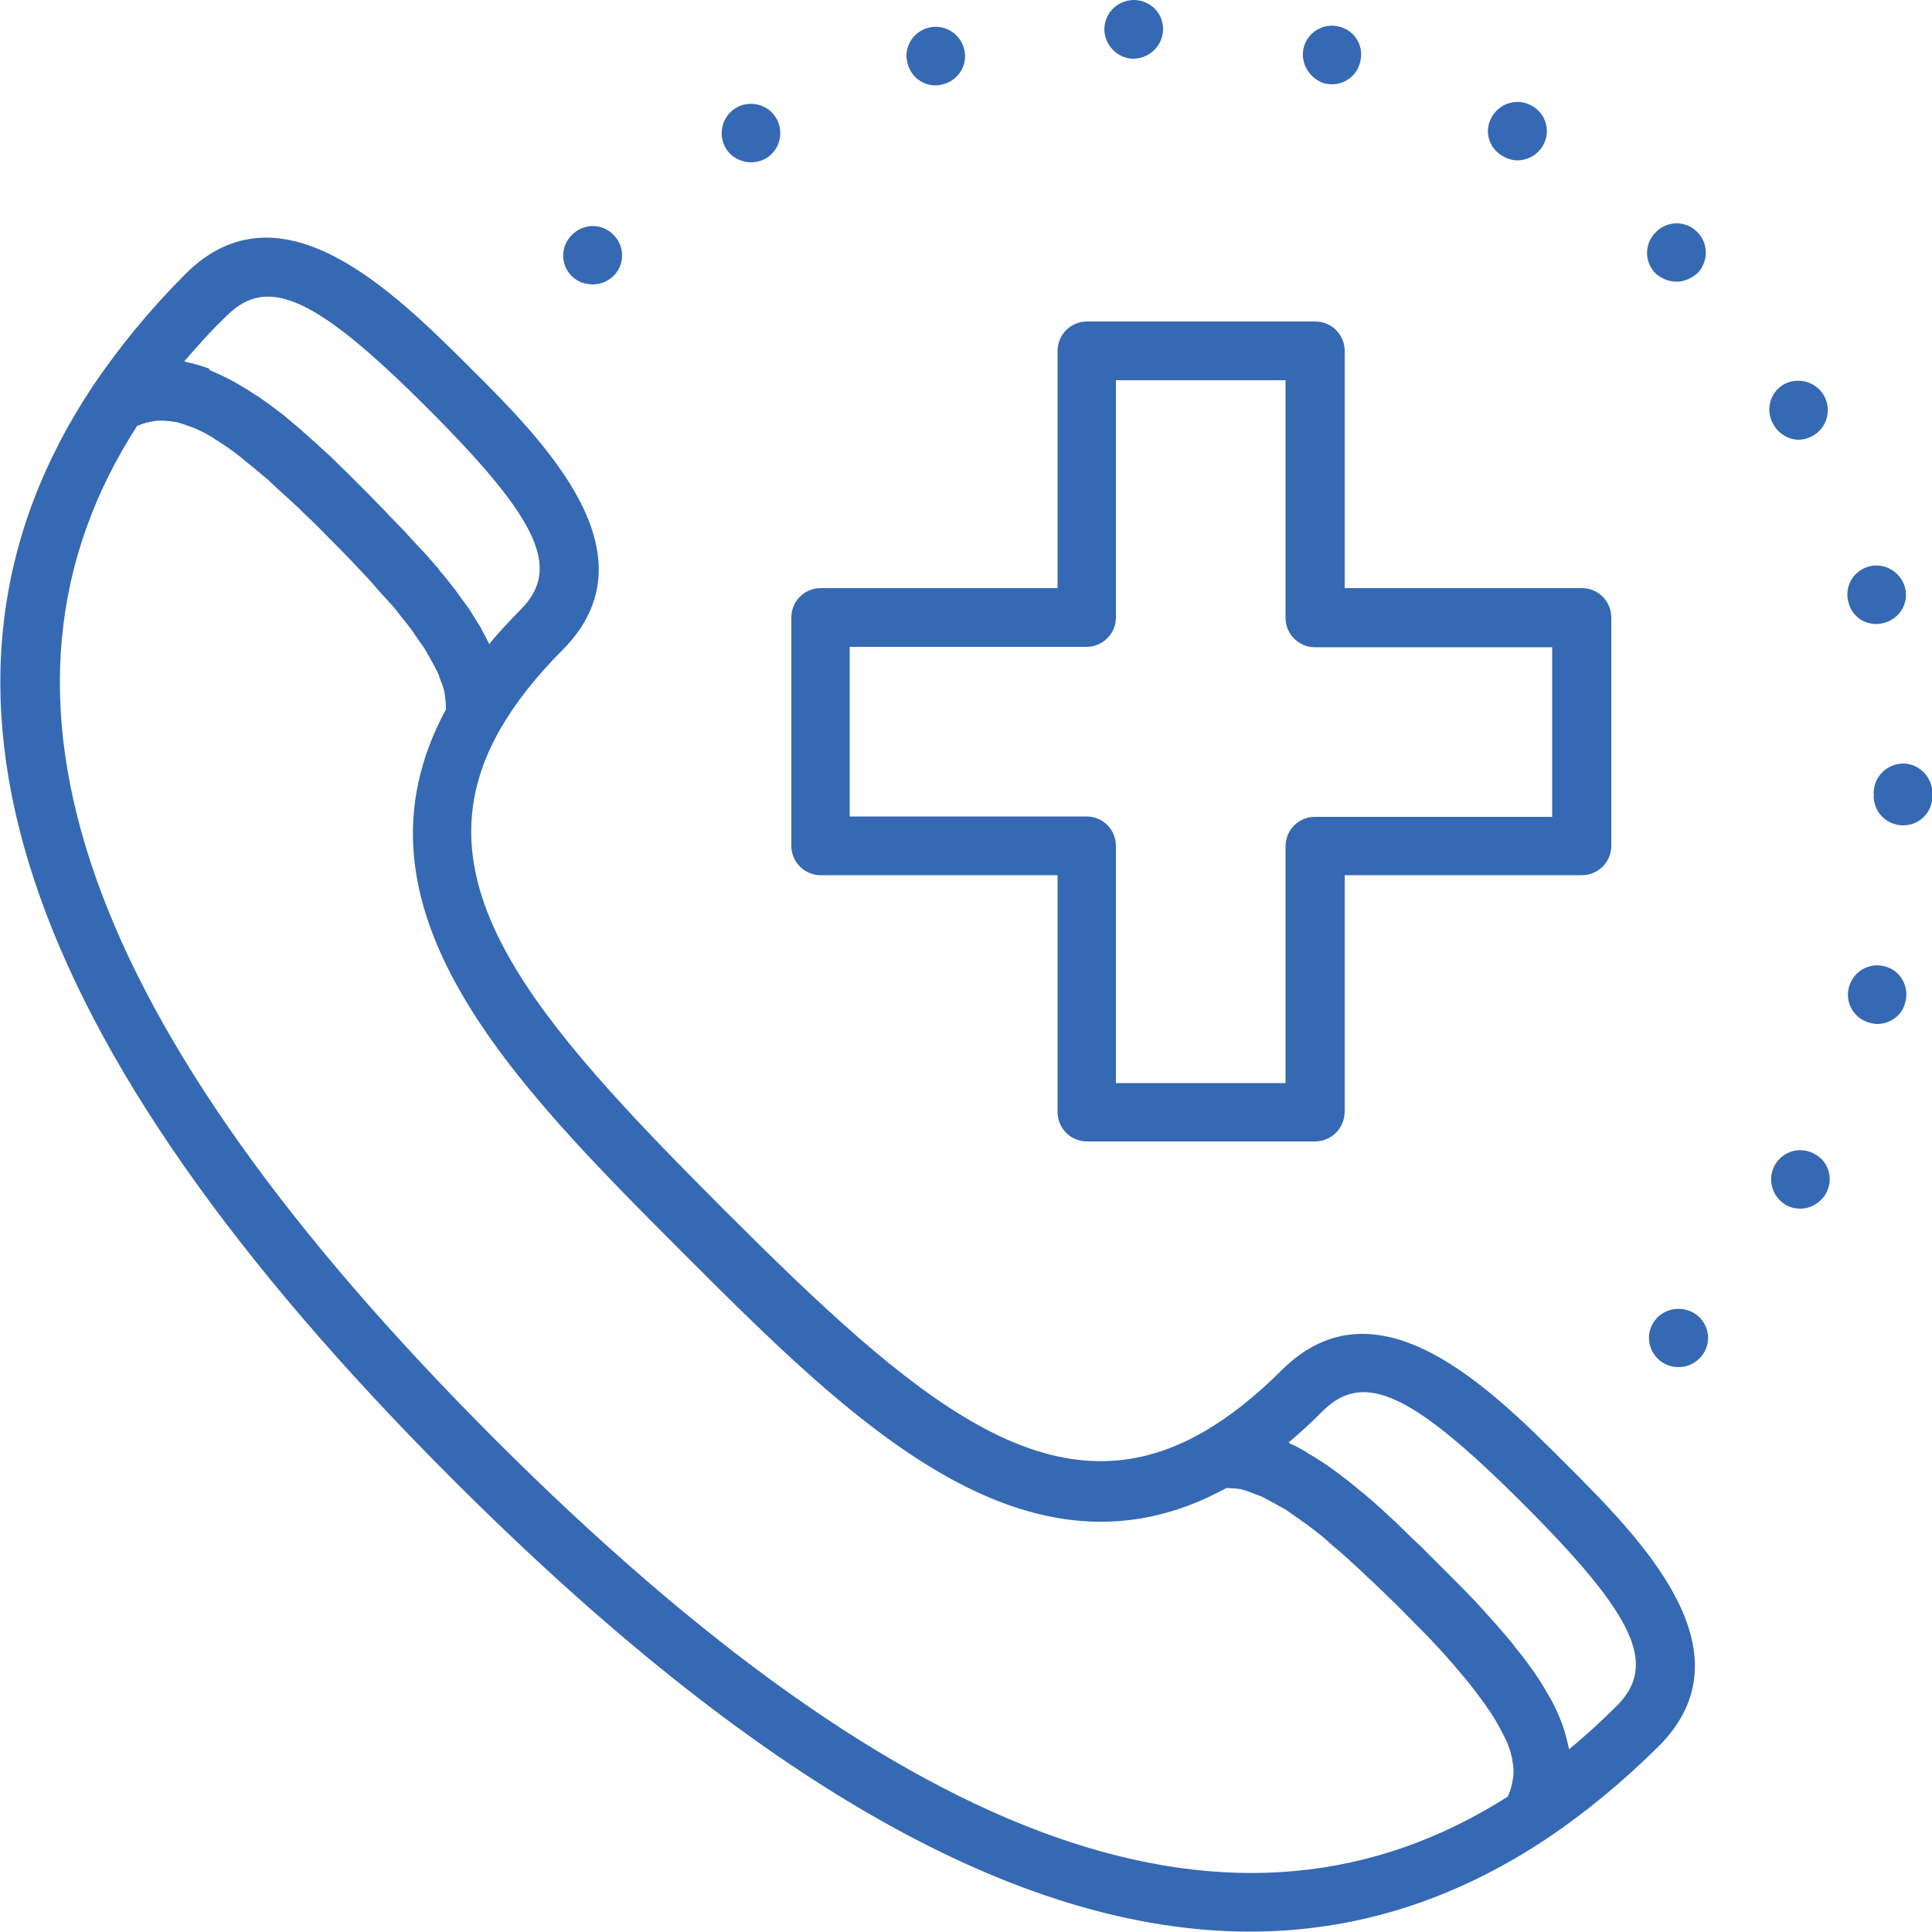
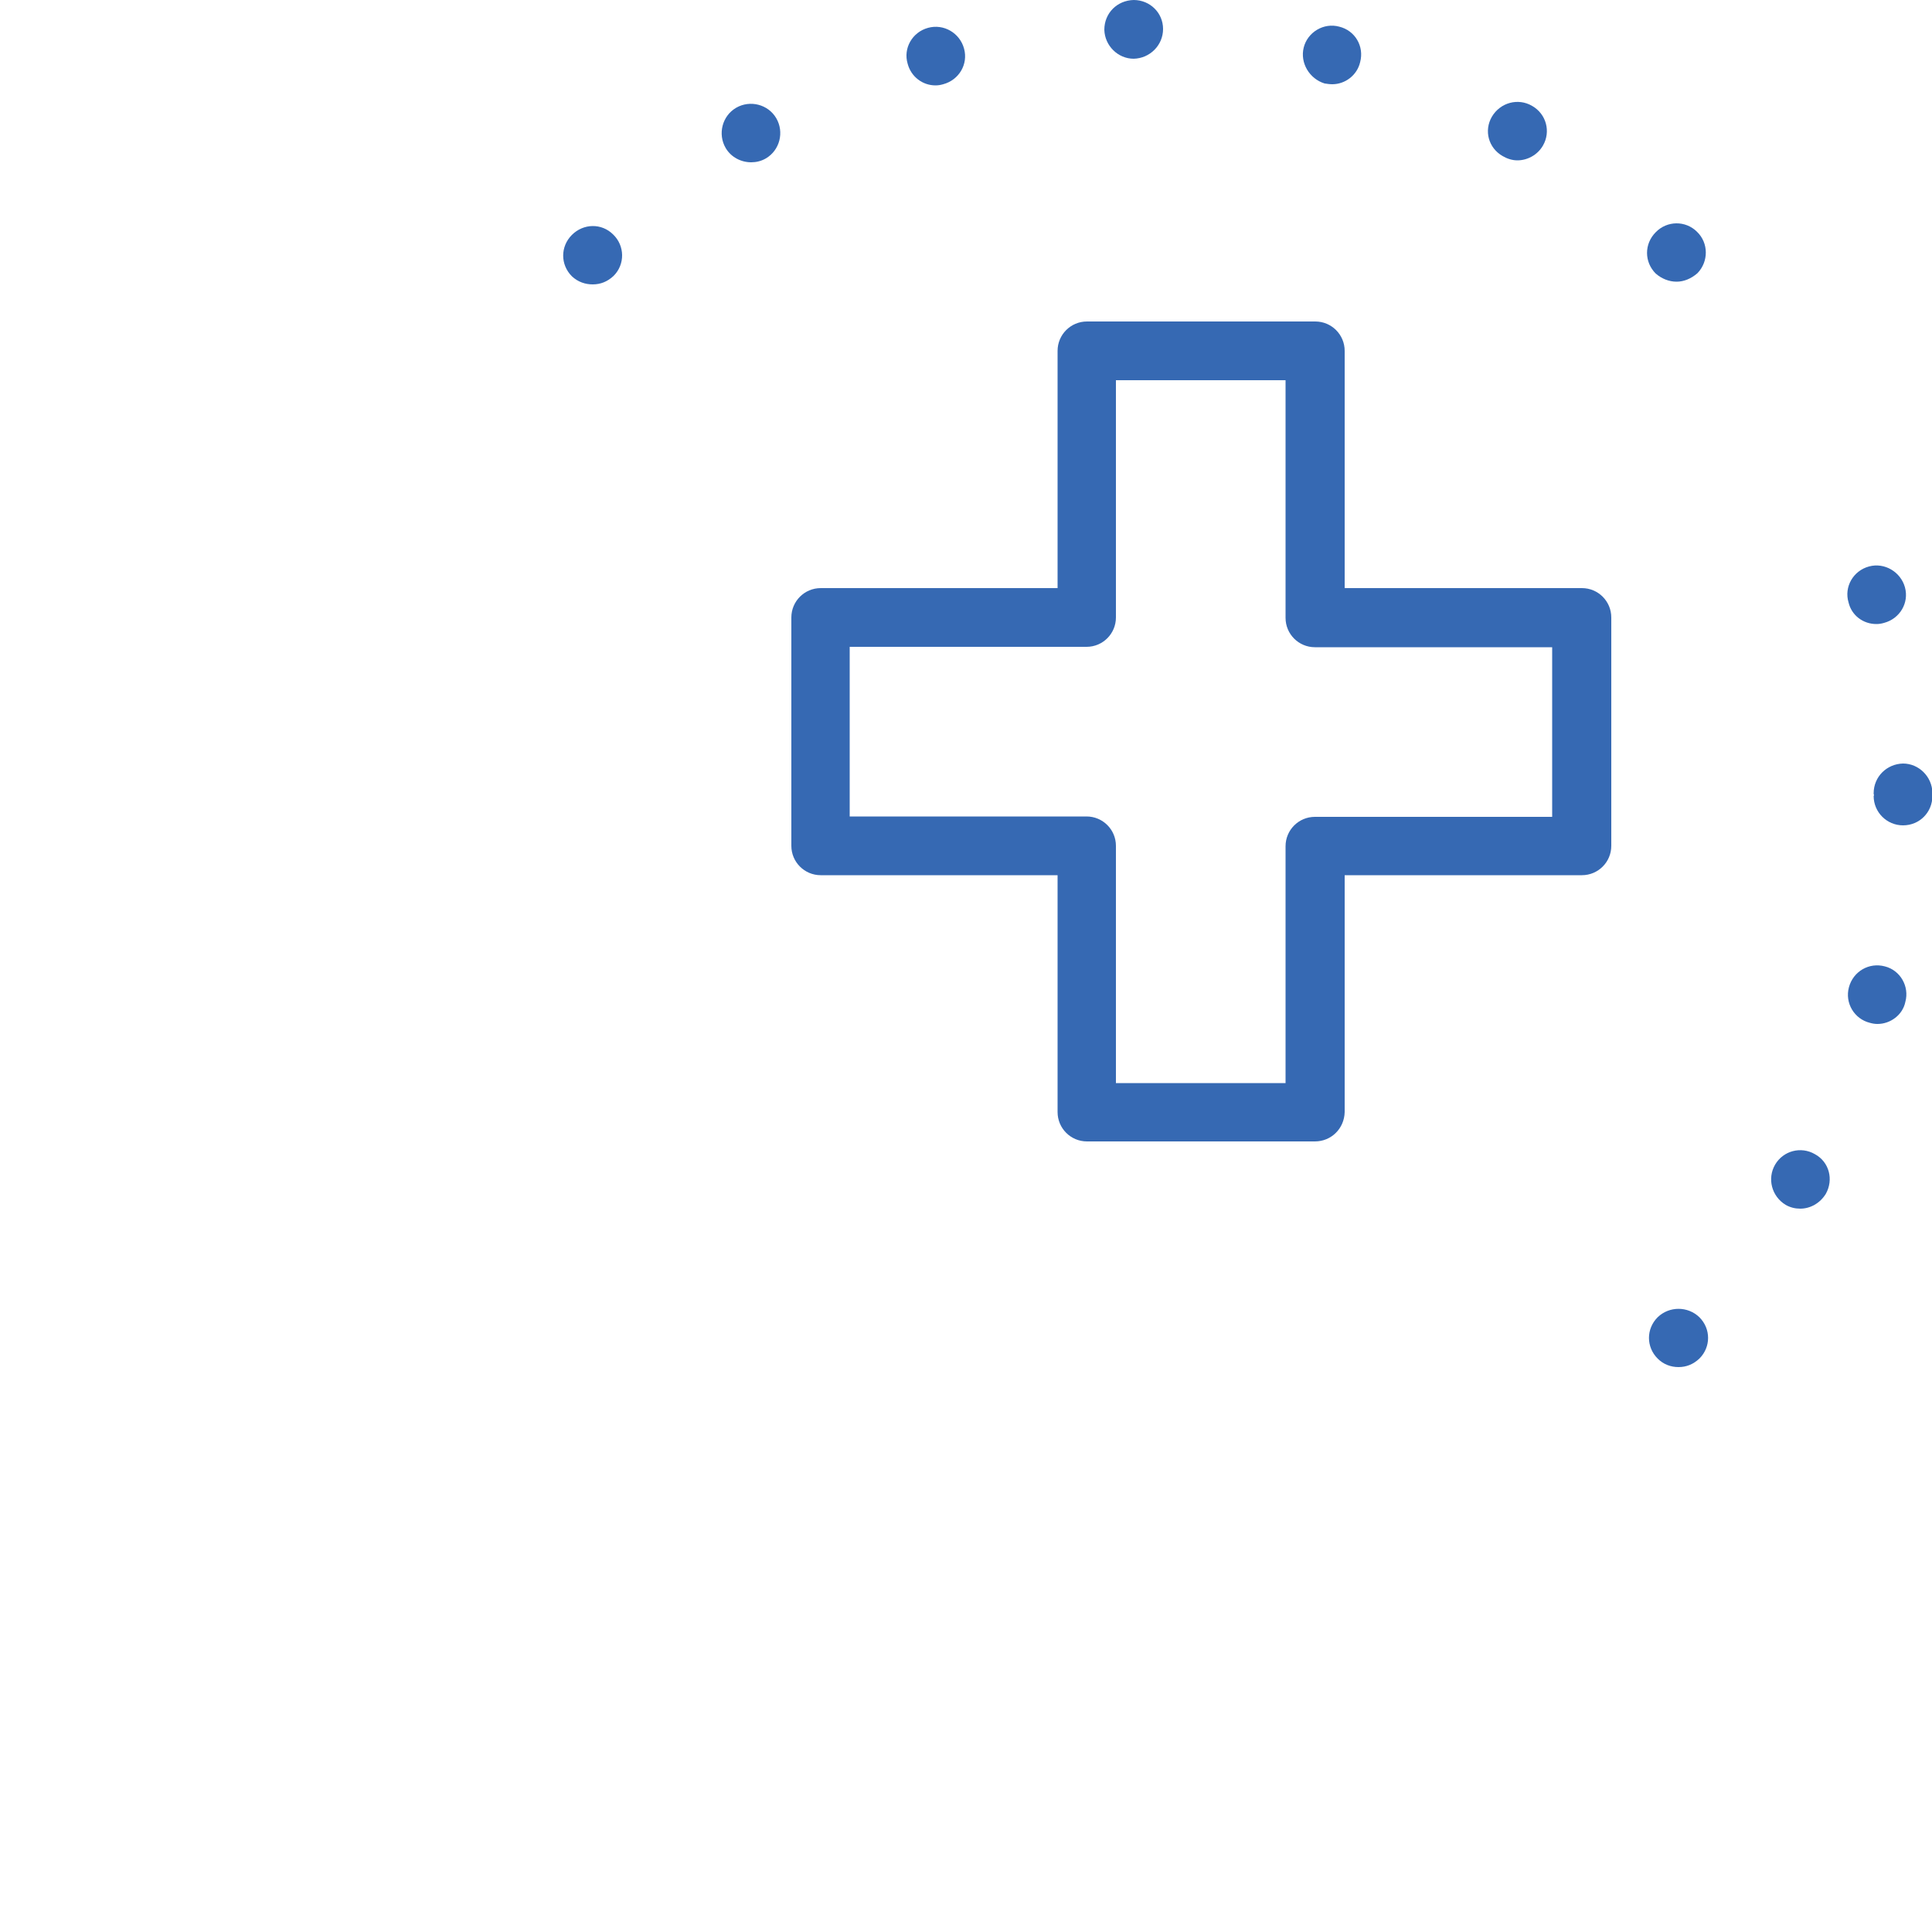
<svg xmlns="http://www.w3.org/2000/svg" version="1.1" id="Layer_1" x="0px" y="0px" viewBox="0 0 500 500" style="enable-background:new 0 0 500 500;" xml:space="preserve">
  <style type="text/css">
	.st0{fill:#3669B3;}
</style>
  <g>
    <g>
      <g>
        <path class="st0" d="M194.4,42c1.3,0,2.6-0.3,3.8-1c3.6-2.1,4.8-6.8,2.7-10.4c-2.1-3.6-6.8-4.8-10.4-2.7     c-3.6,2.1-4.8,6.8-2.7,10.4C189.2,40.7,191.8,42,194.4,42z" />
      </g>
      <g>
        <path class="st0" d="M242.1,22.1c0.7,0,1.3-0.1,2-0.3c4.1-1.1,6.5-5.2,5.4-9.2c-1.1-4.1-5.3-6.5-9.3-5.4     c-4.1,1.1-6.5,5.3-5.3,9.3C235.8,19.9,238.8,22.1,242.1,22.1z" />
      </g>
      <g>
        <path class="st0" d="M293.4,15.2c4.2-0.1,7.6-3.5,7.6-7.7S297.6,0,293.4,0c-4.3,0.1-7.6,3.4-7.6,7.7     C285.9,11.8,289.3,15.2,293.4,15.2z" />
      </g>
      <g>
        <path class="st0" d="M153.4,73.6c2,0,3.8-0.7,5.4-2.2c3-3,2.9-7.8-0.1-10.7c-3-3-7.7-2.9-10.7,0.1c-3,3-3,7.7,0,10.7     C149.6,73,151.5,73.6,153.4,73.6z" />
      </g>
      <g>
        <path class="st0" d="M469.7,298.7c-3.6-2.1-8.2-0.9-10.3,2.7c-2.1,3.6-0.9,8.2,2.7,10.4c1.2,0.7,2.5,1,3.8,1     c2.6,0,5.1-1.4,6.6-3.8C474.6,305.3,473.4,300.7,469.7,298.7z" />
      </g>
      <g>
-         <path class="st0" d="M465.5,113.8c1.3,0,2.6-0.4,3.8-1.1c3.6-2.1,4.8-6.8,2.7-10.4c-2.1-3.6-6.8-4.8-10.4-2.8     c-3.6,2.1-4.8,6.8-2.6,10.4C460.4,112.4,463,113.8,465.5,113.8z" />
-       </g>
+         </g>
      <g>
        <path class="st0" d="M429,340.9c-3,3-3,7.7,0,10.7c1.5,1.5,3.4,2.2,5.4,2.2s3.8-0.7,5.4-2.2c3-3,3-7.7,0-10.7     C436.8,338,432,338,429,340.9z" />
      </g>
      <g>
        <path class="st0" d="M485.6,161.5c0.7,0,1.3-0.1,2-0.3c4.1-1.1,6.5-5.2,5.4-9.2c-1.1-4-5.3-6.5-9.3-5.4c-4.1,1.1-6.5,5.3-5.3,9.3     C479.2,159.3,482.2,161.5,485.6,161.5z" />
      </g>
      <g>
        <path class="st0" d="M487.8,250.1c-4.1-1.1-8.2,1.3-9.3,5.4c-1.1,4.1,1.4,8.2,5.4,9.2c0.7,0.2,1.3,0.3,2,0.3     c3.3,0,6.5-2.3,7.2-5.7C494.2,255.3,491.8,251.1,487.8,250.1z" />
      </g>
      <g>
        <path class="st0" d="M492.5,197.6c-4.2,0.1-7.6,3.4-7.6,7.7c0,0.1,0,0.3,0.1,0.5c0,0.1-0.1,0.1-0.1,0.2c0,4.2,3.4,7.6,7.6,7.6     c4.3,0,7.6-3.4,7.6-7.6c0-0.1,0-0.3,0-0.4c0-0.1,0-0.3,0-0.5C500,201,496.6,197.6,492.5,197.6z" />
      </g>
      <g>
        <path class="st0" d="M433.9,72.9c1.9,0,3.8-0.8,5.4-2.2c2.9-3,2.9-7.8-0.1-10.7c-3-3-7.8-2.9-10.7,0.1c-3,3-3,7.7,0,10.7     C430,72.1,431.9,72.9,433.9,72.9z" />
      </g>
      <g>
        <path class="st0" d="M342.8,21.6c0.7,0.1,1.3,0.2,2,0.2c3.3,0,6.4-2.3,7.2-5.7c1.1-4.1-1.3-8.2-5.4-9.2c-4-1.1-8.2,1.4-9.2,5.4     C336.4,16.3,338.9,20.4,342.8,21.6z" />
      </g>
      <g>
        <path class="st0" d="M388.9,40.4c1.2,0.7,2.5,1.1,3.8,1.1c2.6,0,5.2-1.4,6.6-3.8c2.1-3.6,0.9-8.2-2.8-10.3     c-3.6-2.1-8.2-0.9-10.4,2.8C384,33.8,385.2,38.3,388.9,40.4z" />
      </g>
    </g>
    <g>
-       <path class="st0" d="M405.1,378.7c-19.4-19.4-48.7-48.7-73.4-24.1c-6.7,6.7-13.4,12-20.1,15.9l0,0c-39.4,22.8-74.8-8-124.4-57.6    c-49.5-49.5-80.2-84.8-57.8-124.1c3.9-6.8,9.3-13.7,16.1-20.5c24.7-24.7-4.6-54-24.1-73.4C102,75.6,72.6,46.3,48,70.9    c-9.2,9.2-17.3,19.1-24.1,29.2l0,0C-27,176.8,3.5,269.3,117.2,382.9c78.2,78.2,146.4,117,206.3,117c27.1,0,52.5-8,76.4-23.8l0,0    c10.2-6.8,20-14.9,29.3-24.1C453.9,427.4,424.5,398.1,405.1,378.7z M58.7,81.7c10.6-10.6,23.2-4.8,52,24s34.6,41.4,24.1,52    c-2.9,3-5.7,5.9-8.2,9c-0.1-0.3-0.3-0.6-0.4-0.8c-0.5-1.1-1.1-2.1-1.6-3.1c-0.2-0.4-0.4-0.8-0.7-1.2c-0.9-1.4-1.7-2.8-2.7-4.3    c-0.1-0.2-0.4-0.5-0.6-0.8c-0.9-1.2-1.7-2.3-2.6-3.6c-0.4-0.5-0.7-0.9-1.1-1.4c-0.8-1-1.6-2.1-2.5-3.1c-0.4-0.4-0.7-0.9-1.1-1.4    c-1.2-1.4-2.4-2.8-3.7-4.2c-0.2-0.2-0.4-0.4-0.6-0.6c-1.1-1.2-2.3-2.5-3.4-3.7c-0.4-0.5-0.9-1-1.4-1.5c-1-1-2-2.1-3-3.1    c-0.4-0.4-0.9-0.9-1.3-1.4c-1.4-1.4-2.8-2.8-4.2-4.3c-1.5-1.5-3-3-4.5-4.5c-0.4-0.4-0.9-0.9-1.3-1.3c-1.4-1.4-2.9-2.8-4.4-4.3    c-0.3-0.3-0.6-0.5-0.9-0.8c-1.7-1.6-3.5-3.2-5.3-4.8c-0.4-0.4-0.8-0.6-1.1-1c-1.5-1.3-3-2.5-4.5-3.8c-0.4-0.4-0.9-0.7-1.3-1    c-1.8-1.4-3.7-2.8-5.6-4.1c-0.2-0.1-0.4-0.3-0.7-0.4c-1.6-1.1-3.3-2.1-5-3.1c-0.5-0.3-1-0.6-1.5-0.8c-1.8-1-3.7-1.8-5.5-2.6    c0.2-0.2,0.1-0.2,0-0.3c-1.9-0.7-3.9-1.3-5.8-1.7c-0.2-0.1-0.4-0.1-0.6-0.2C50.9,89.8,54.6,85.6,58.7,81.7z M127.9,372.3    C21,265.3-9.3,179.6,35.5,110.2c0.1-0.1,0.2-0.1,0.4-0.1c1.3-0.6,2.6-0.9,3.9-1.1c0.2,0,0.5-0.1,0.7-0.1c1.4-0.1,2.8,0,4.2,0.2    c0.3,0.1,0.5,0.1,0.8,0.1c1.5,0.4,3,0.9,4.6,1.5c0.3,0.1,0.6,0.3,0.9,0.4c1.6,0.7,3.3,1.6,5,2.8c0.3,0.1,0.6,0.4,0.8,0.5    c1.8,1.1,3.7,2.5,5.6,4c0.2,0.2,0.5,0.4,0.7,0.6c2,1.6,4.1,3.3,6.3,5.2c0.2,0.1,0.4,0.4,0.6,0.6c2.2,2,4.5,4.1,7,6.4    c0.1,0.1,0.3,0.3,0.4,0.4c2.5,2.4,5.1,4.9,7.8,7.7c1.9,1.9,3.8,3.8,5.7,5.8c0.6,0.6,1.1,1.2,1.7,1.8c1.3,1.4,2.6,2.7,3.8,4.1    c0.7,0.8,1.3,1.5,2,2.3c1.1,1.2,2.2,2.4,3.3,3.6c0.7,0.8,1.3,1.6,1.9,2.4c0.9,1.1,1.8,2.3,2.7,3.4c0.6,0.8,1.1,1.6,1.7,2.5    c0.8,1.1,1.6,2.2,2.2,3.2c0.5,0.9,0.9,1.6,1.4,2.5c0.6,1,1.1,2.1,1.6,3c0.4,0.8,0.6,1.6,0.9,2.4c0.4,0.9,0.7,1.8,0.9,2.8    c0.2,0.8,0.2,1.5,0.3,2.3c0.1,0.7,0.1,1.5,0.1,2.2c-27.8,51.4,17.5,96.7,61.2,140.5c43.8,43.8,89.2,89.2,140.8,61    c0.7,0,1.3,0.1,2.1,0.1c0.8,0.1,1.6,0.1,2.3,0.4c0.9,0.2,1.7,0.6,2.6,0.9c0.9,0.4,1.8,0.6,2.7,1.1c0.8,0.4,1.6,0.9,2.4,1.3    c1,0.6,2,1.1,3.1,1.7c0.8,0.5,1.5,1.1,2.3,1.6c1.1,0.8,2.3,1.6,3.4,2.4c0.7,0.5,1.4,1.1,2.1,1.6c1.2,1,2.5,1.9,3.7,3.1    c0.6,0.6,1.3,1.1,2,1.7c1.3,1.1,2.6,2.3,3.8,3.4c0.8,0.7,1.5,1.4,2.3,2.1c1.1,1.1,2.3,2.2,3.5,3.3c1.9,1.8,3.8,3.7,5.7,5.5    c2.7,2.7,5.2,5.3,7.6,7.7c0.1,0.1,0.4,0.4,0.5,0.5c2.3,2.4,4.4,4.7,6.3,6.9c0.2,0.2,0.4,0.4,0.6,0.7c1.8,2.1,3.6,4.2,5.1,6.2    c0.2,0.3,0.4,0.5,0.6,0.8c1.5,1.9,2.8,3.8,4,5.6c0.1,0.3,0.4,0.5,0.5,0.8c1.1,1.8,2,3.5,2.8,5.1c0.1,0.3,0.2,0.5,0.4,0.8    c0.7,1.6,1.2,3.1,1.5,4.6c0.1,0.2,0.1,0.5,0.1,0.7c0.3,1.5,0.4,2.9,0.2,4.3c0,0.2-0.1,0.4-0.1,0.6c-0.2,1.4-0.6,2.7-1.1,3.9    c-0.1,0.1-0.1,0.2-0.1,0.4C320.5,509.4,234.8,479.2,127.9,372.3z M418.5,441.4c-4.1,4.1-8.2,7.8-12.4,11.3    c-0.1-0.2-0.1-0.5-0.2-0.7c-0.4-1.9-0.9-3.8-1.6-5.8c-0.1-0.1-0.1-0.4-0.2-0.5c-0.7-1.8-1.5-3.6-2.4-5.3c-0.3-0.6-0.6-1.1-0.9-1.6    c-0.9-1.6-1.9-3.3-3-4.9c-0.2-0.3-0.4-0.6-0.6-0.9c-1.3-1.8-2.6-3.7-4.1-5.5c-0.4-0.5-0.8-0.9-1.1-1.4c-1.1-1.4-2.3-2.9-3.6-4.3    c-0.4-0.4-0.7-0.9-1.1-1.3c-1.6-1.7-3.1-3.5-4.7-5.2c-0.4-0.4-0.6-0.7-1-1.1c-1.4-1.4-2.7-2.8-4-4.1c-0.5-0.5-0.9-0.9-1.4-1.4    c-1.5-1.5-3-3-4.4-4.4c-1.4-1.4-2.8-2.8-4.3-4.3c-0.4-0.4-0.9-0.8-1.3-1.2c-1.1-1.1-2.2-2.1-3.3-3.2c-0.4-0.4-0.8-0.7-1.1-1.1    c-3-2.8-5.9-5.5-8.9-8c-0.3-0.2-0.6-0.5-0.9-0.7c-1.3-1.1-2.5-2.1-3.8-3.1c-0.3-0.2-0.6-0.4-0.8-0.6c-3-2.3-5.9-4.3-8.9-6    c-0.3-0.2-0.6-0.4-0.9-0.6c-1.1-0.6-2.3-1.3-3.5-1.8c-0.2-0.1-0.4-0.2-0.6-0.4c3-2.5,5.9-5.2,8.8-8.1c10.6-10.6,23.2-4.7,52,24.1    C423.2,418.2,429,430.8,418.5,441.4z" />
-     </g>
+       </g>
    <g>
      <path class="st0" d="M340.3,295.4h-59c-4.2,0-7.6-3.4-7.6-7.6v-61.3h-61.3c-4.2,0-7.6-3.4-7.6-7.6v-59.1c0-4.2,3.4-7.6,7.6-7.6    h61.3V90.8c0-4.2,3.4-7.6,7.6-7.6h59.1c4.2,0,7.6,3.4,7.6,7.6v61.4h61.4c4.2,0,7.6,3.4,7.6,7.6v59.1c0,4.2-3.4,7.6-7.6,7.6h-61.4    v61.3C347.9,292.1,344.5,295.4,340.3,295.4z M288.8,280.3h43.9v-61.3c0-4.2,3.4-7.6,7.6-7.6h61.4v-43.9h-61.4    c-4.2,0-7.6-3.4-7.6-7.6V98.4h-43.9v61.4c0,4.2-3.4,7.6-7.6,7.6h-61.3v43.9h61.3c4.2,0,7.6,3.4,7.6,7.6V280.3z" />
    </g>
  </g>
</svg>